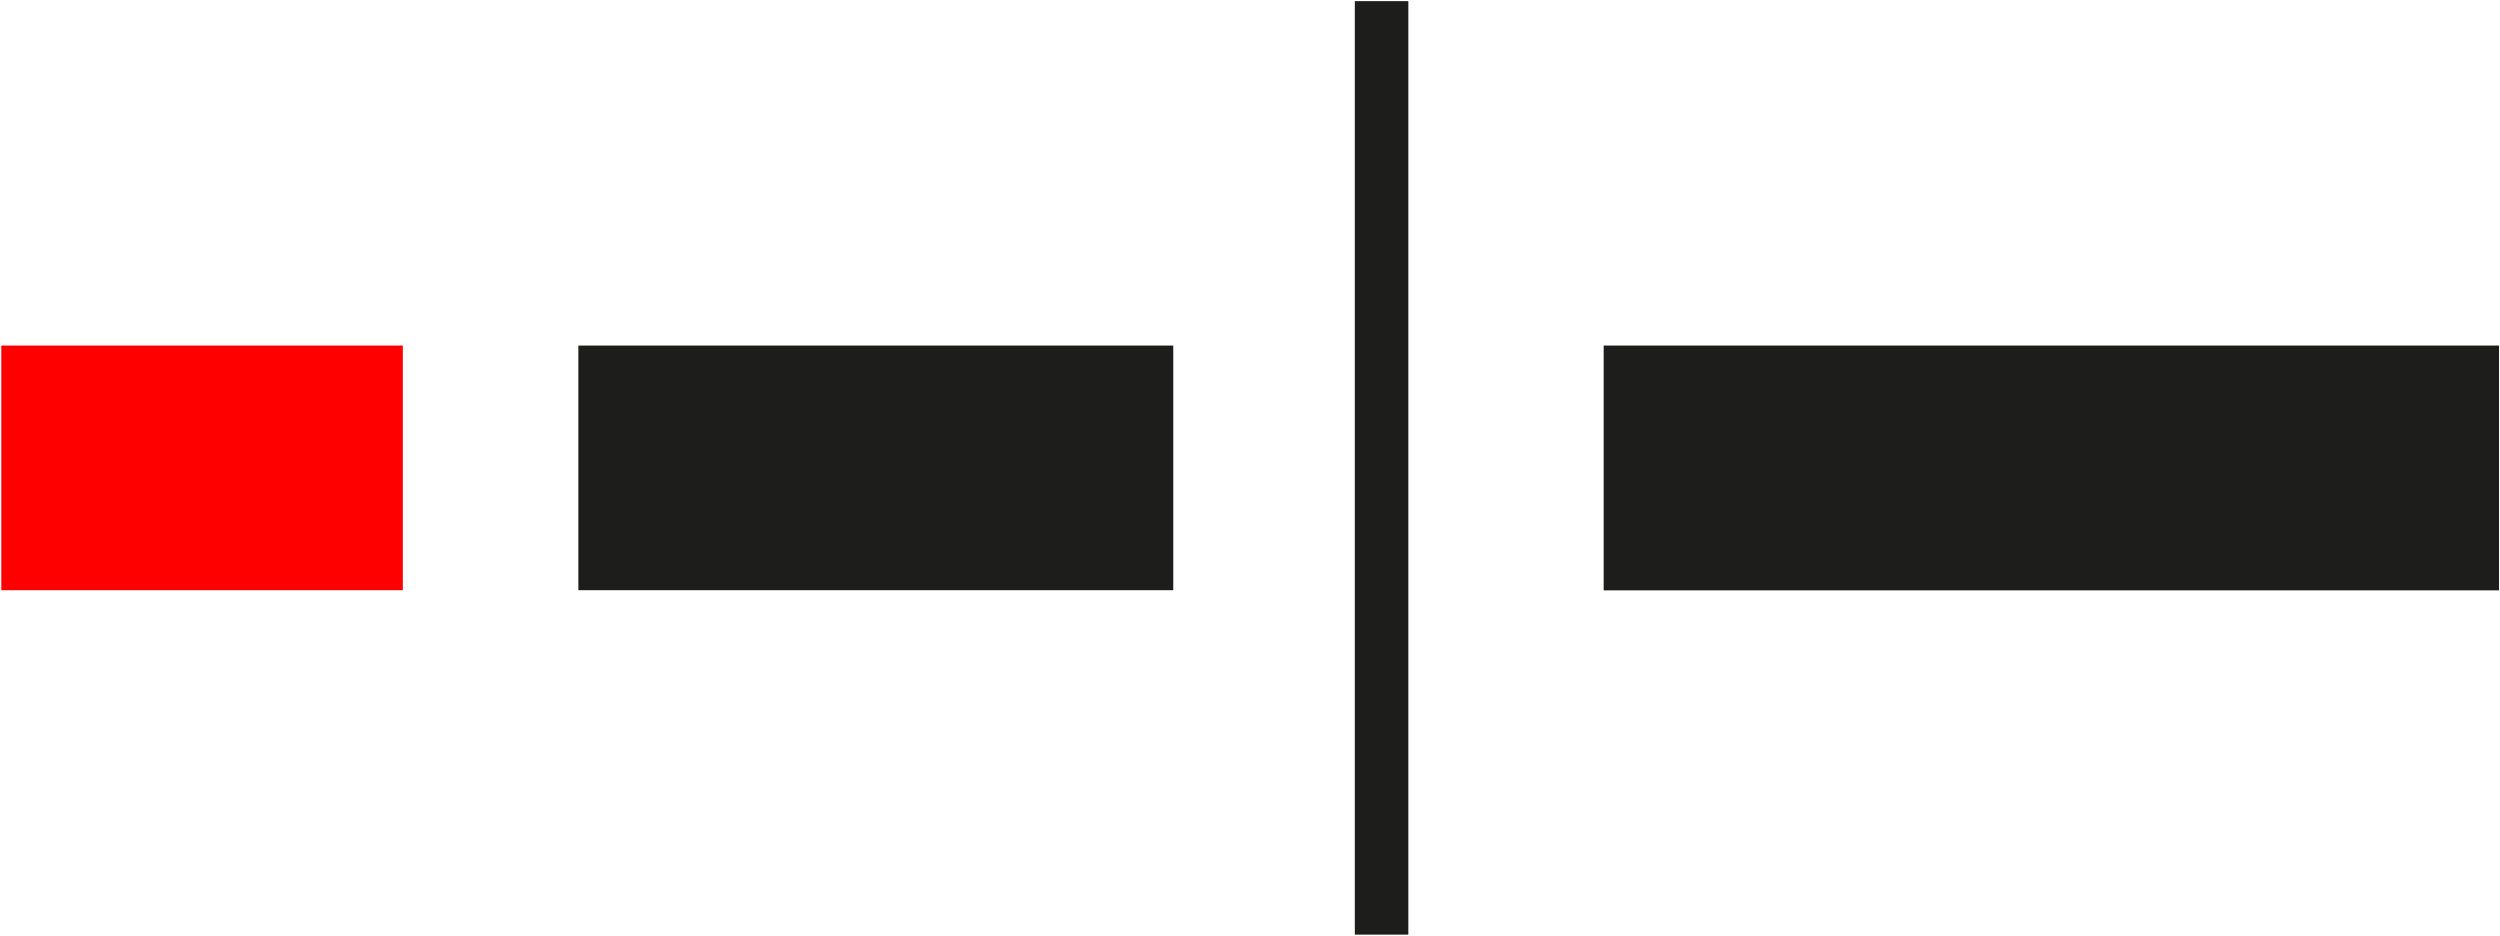
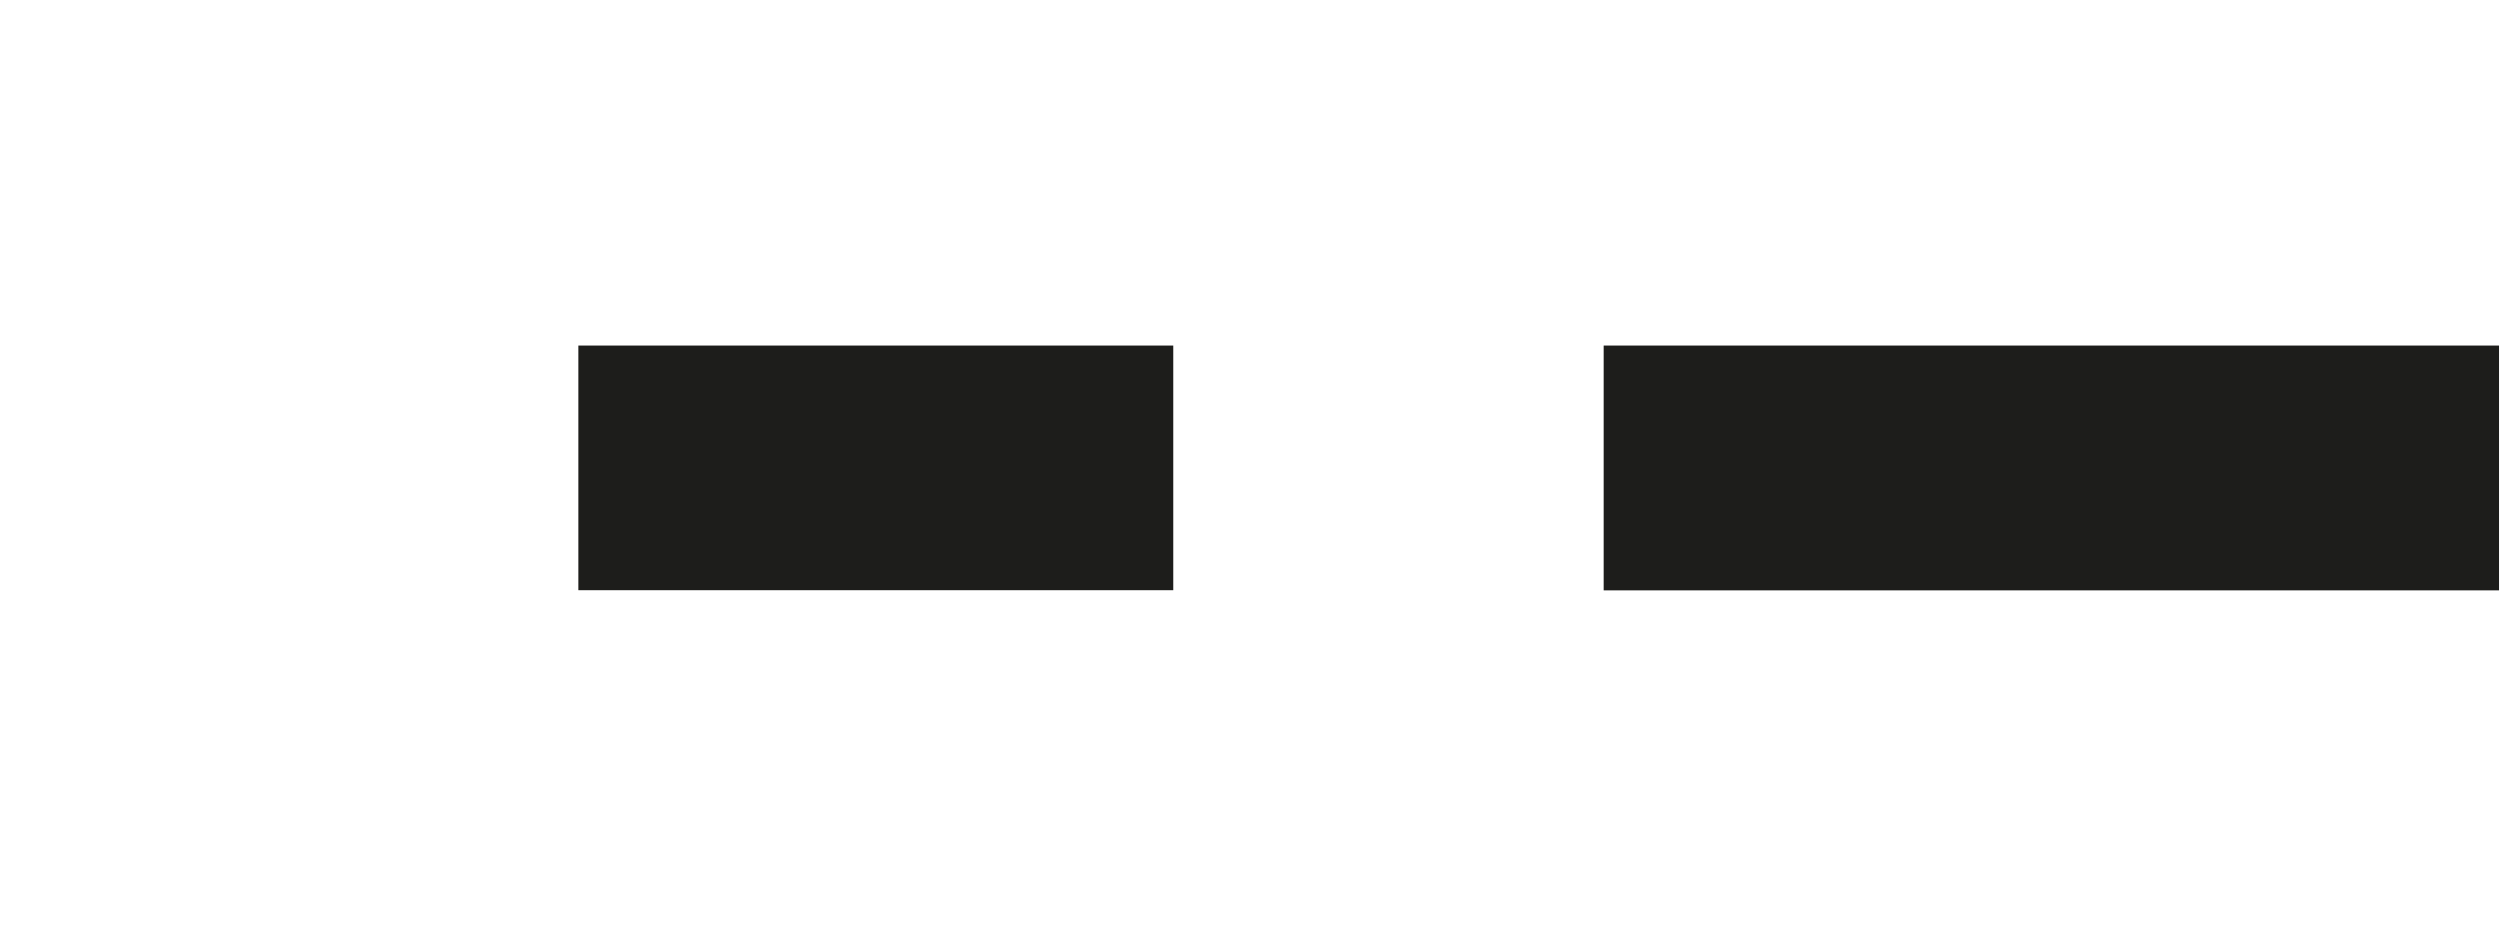
<svg xmlns="http://www.w3.org/2000/svg" version="1.2" viewBox="0 0 1541 577" width="1541" height="577">
  <style>.a{fill:#1d1d1b}.b{fill:#f00}</style>
-   <path class="a" d="m868.1 0.7v575.4h-33v-575.4z" />
-   <path class="b" d="m248.3 213v150.8h-247.5v-150.8z" />
  <path class="a" d="m1540.4 213v150.9h-551.9v-150.9zm-817.2 0v150.8h-366.7v-150.8z" />
</svg>